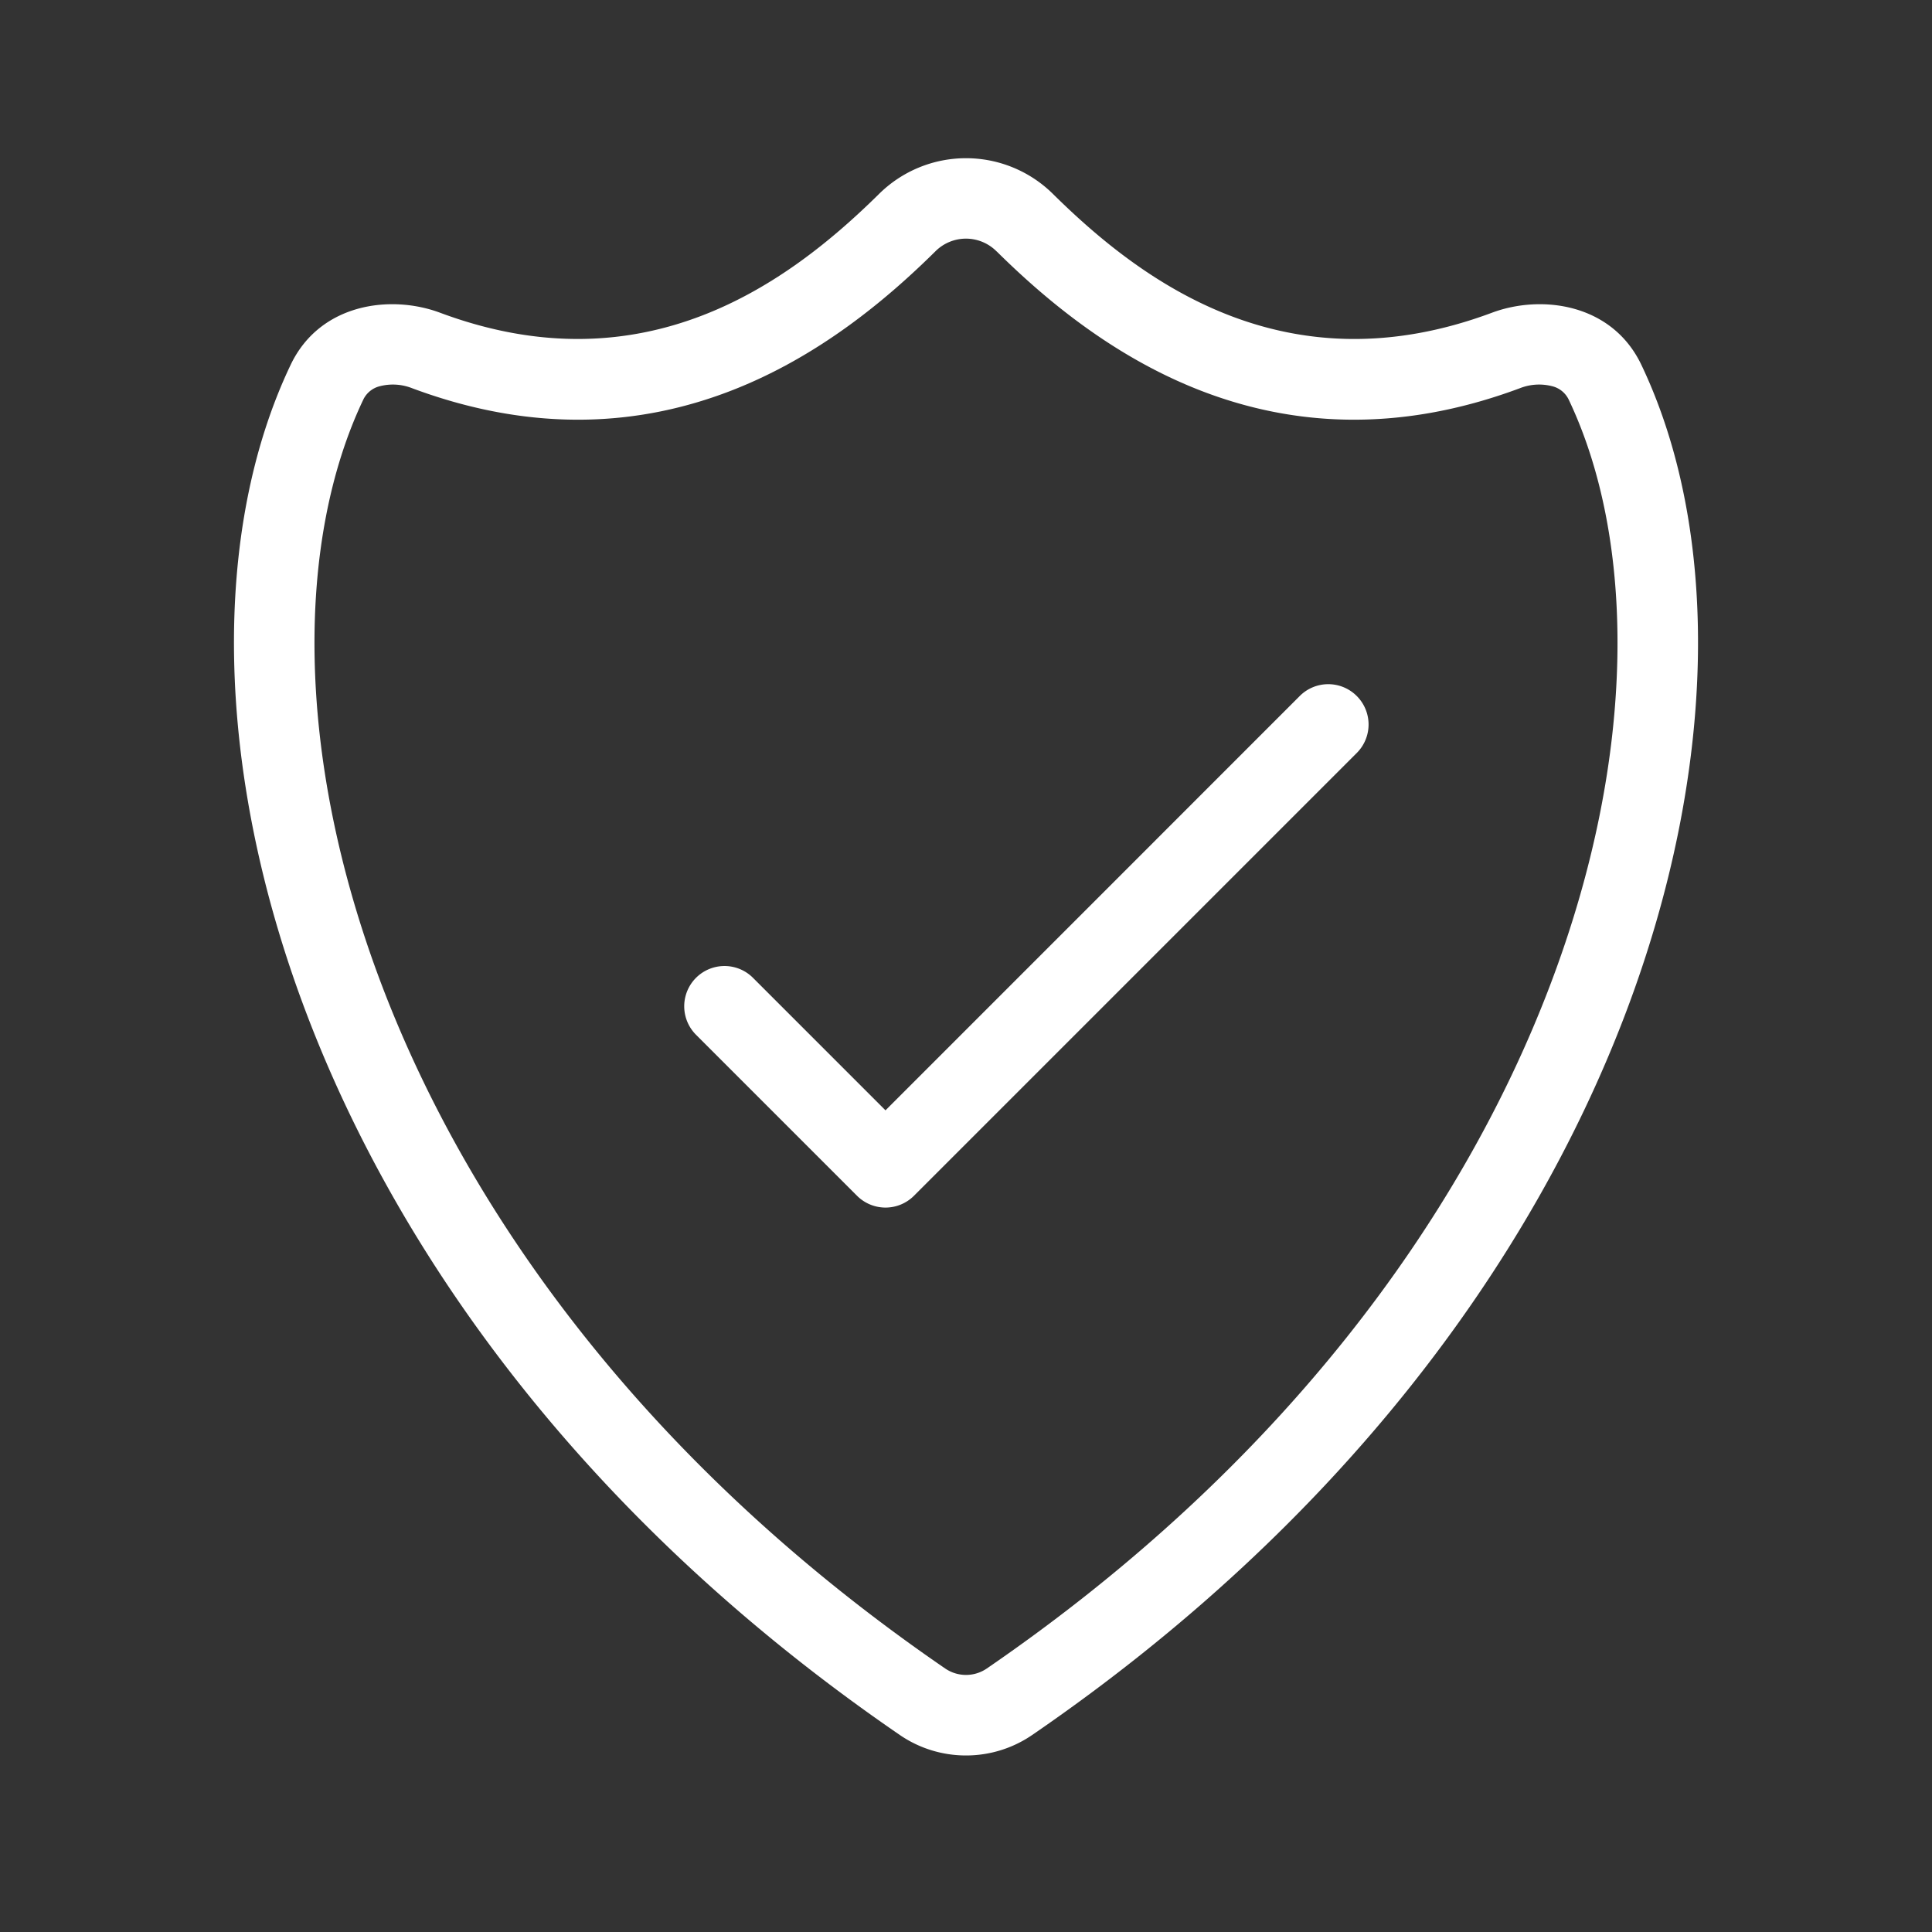
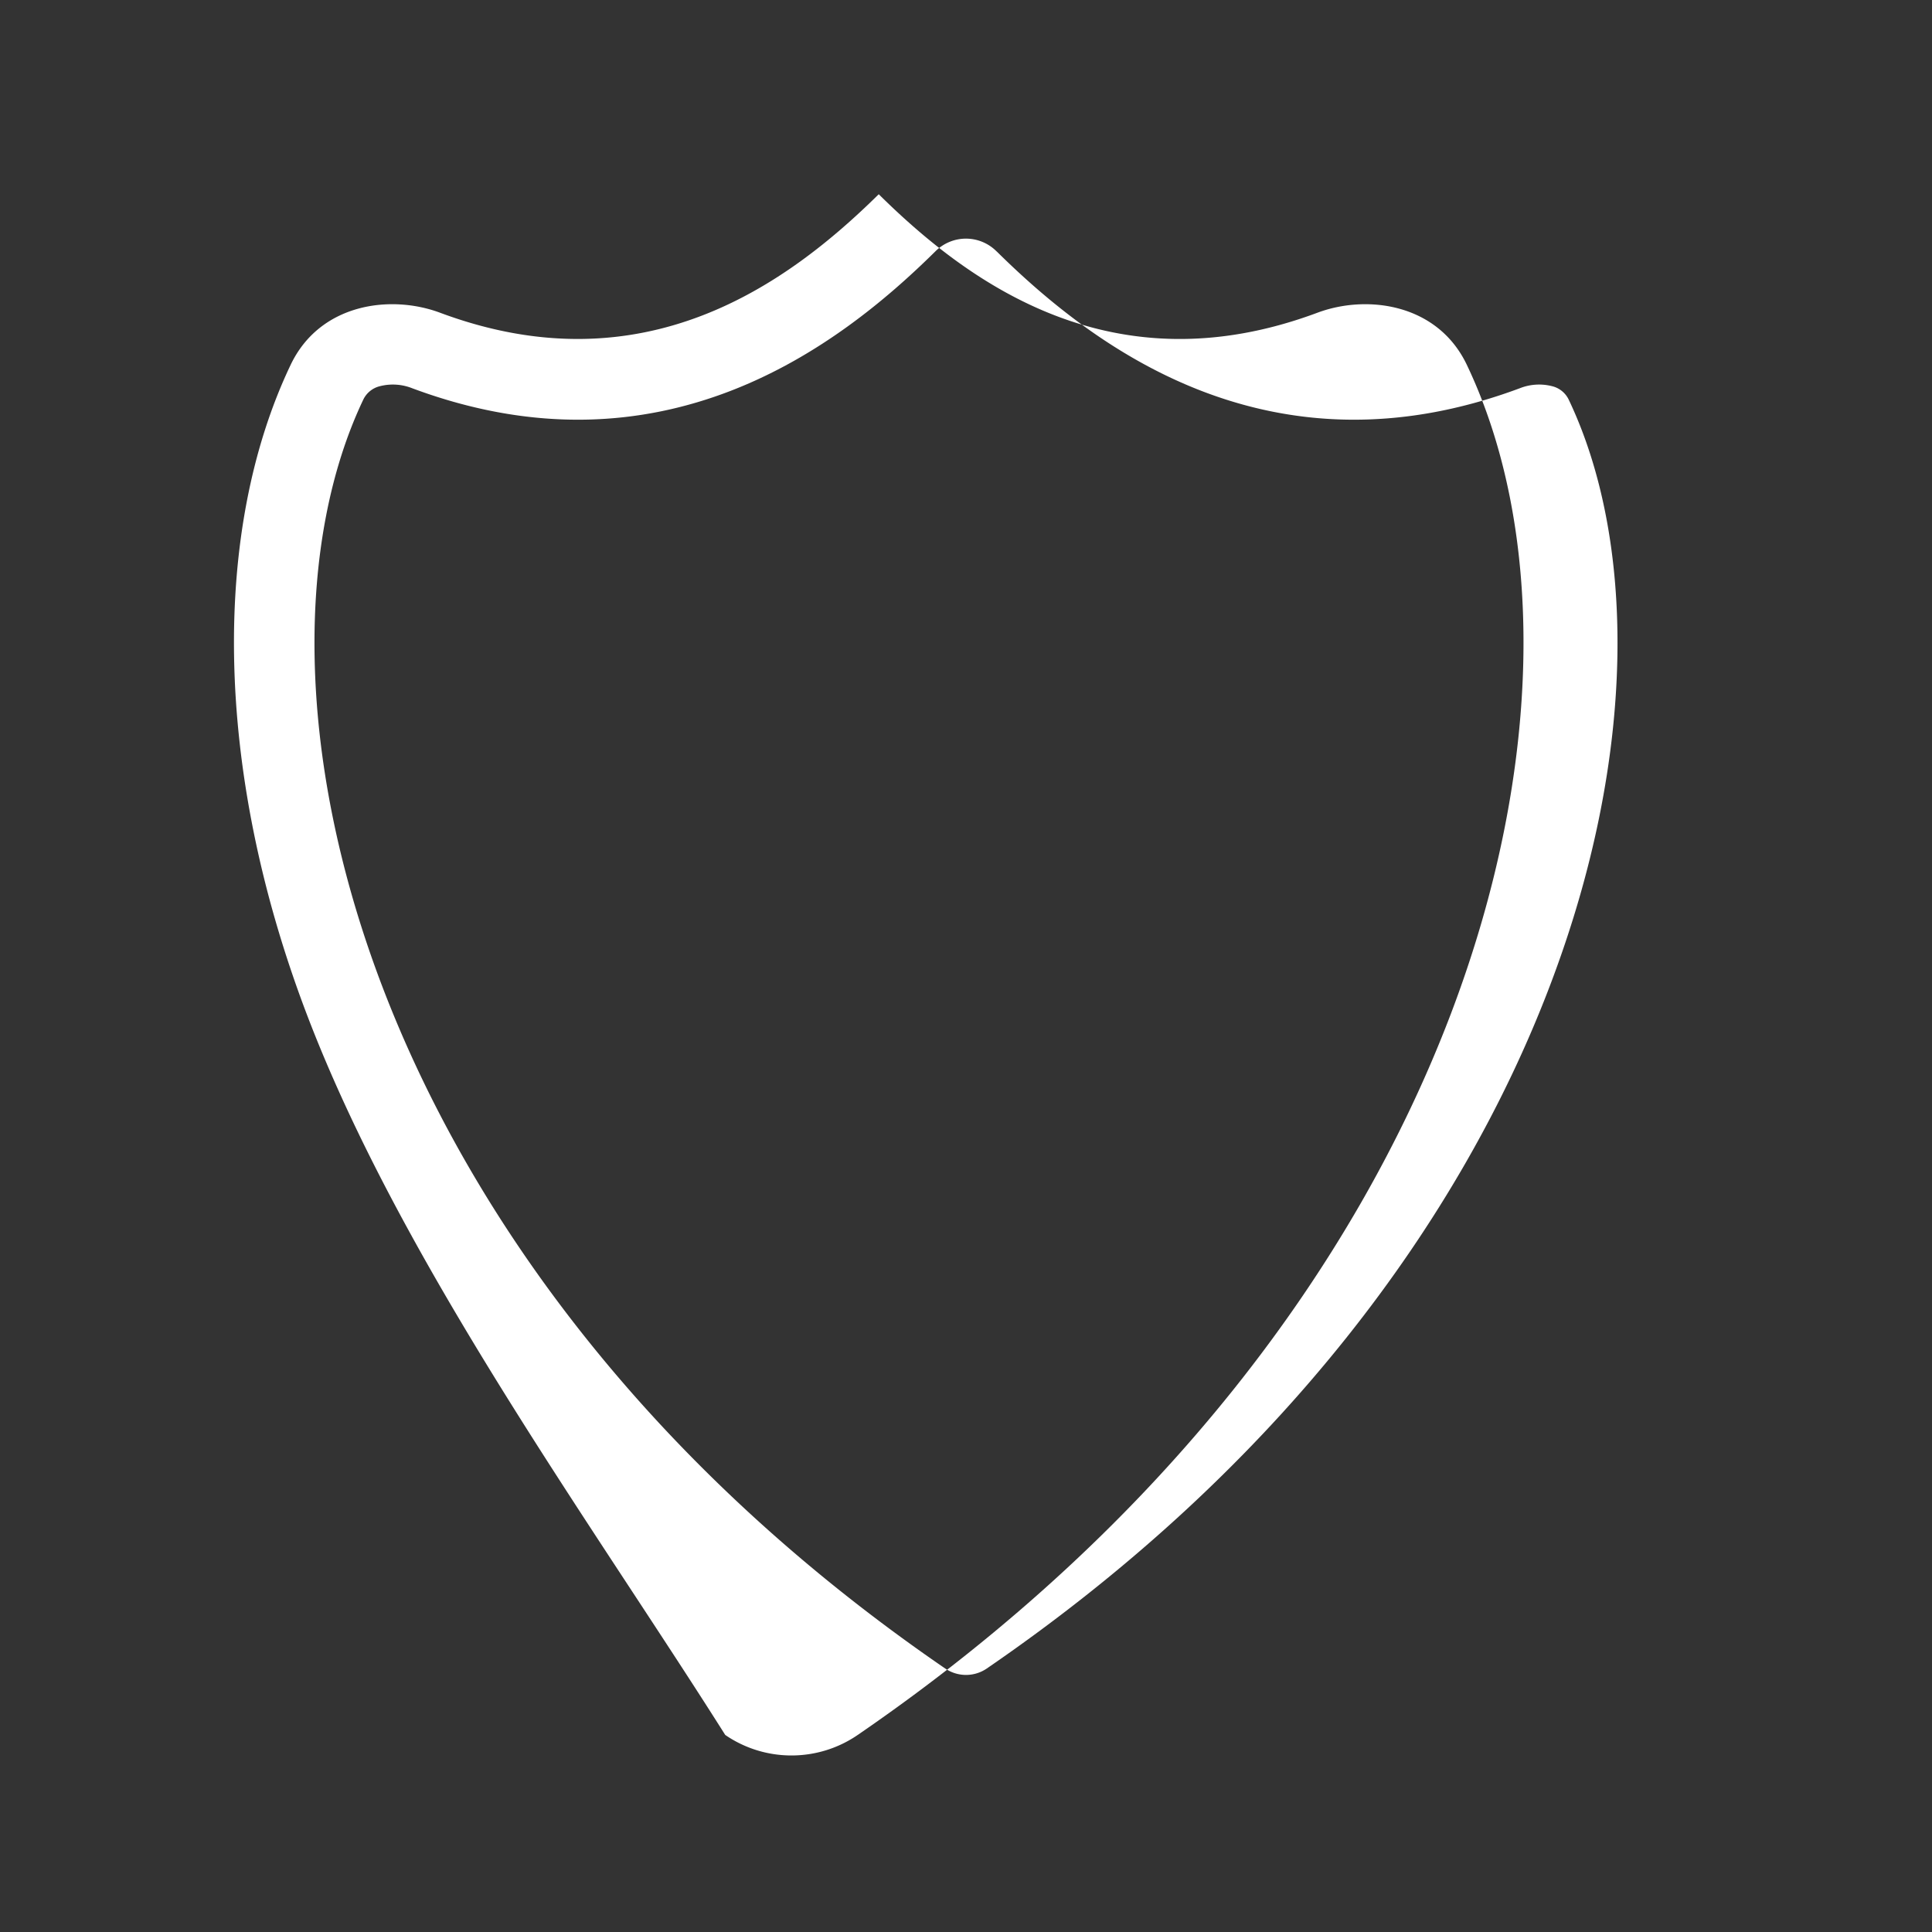
<svg xmlns="http://www.w3.org/2000/svg" width="48" height="48" fill="none">
  <rect width="100%" height="100%" fill="#333333" stroke="none" />
-   <path fill="#fff" fill-rule="evenodd" d="M33.708 17.292a1 1 0 0 1 0 1.416l-11 11a1 1 0 0 1-1.416 0l-4-4a1 1 0 1 1 1.416-1.414L22 27.586l10.292-10.294a1 1 0 0 1 1.416 0Z" clip-rule="evenodd" />
-   <path fill="#fff" fill-rule="evenodd" d="M24.762 6.248a1.072 1.072 0 0 0-1.526 0c-2.412 2.384-6.794 5.712-13 3.396a1.3 1.3 0 0 0-.794-.05.618.618 0 0 0-.414.33c-1.642 3.442-1.744 8.772.466 14.574 2.2 5.772 6.662 11.93 13.99 16.956a.916.916 0 0 0 1.032 0c7.328-5.026 11.79-11.182 13.988-16.956 2.212-5.802 2.11-11.132.468-14.574a.619.619 0 0 0-.414-.33 1.3 1.3 0 0 0-.794.05c-6.206 2.316-10.588-1.012-13-3.396h-.002Zm-2.93-1.422a3.072 3.072 0 0 1 4.336 0c2.254 2.226 5.826 4.836 10.898 2.944 1.23-.46 2.984-.232 3.712 1.292 1.946 4.08 1.936 10.006-.404 16.148-2.352 6.172-7.08 12.648-14.728 17.894-.99.68-2.302.68-3.292 0C14.706 37.858 9.978 31.382 7.626 25.21c-2.34-6.14-2.35-12.068-.404-16.148.728-1.524 2.48-1.752 3.712-1.292 5.072 1.892 8.642-.72 10.898-2.944Z" clip-rule="evenodd" />
+   <path fill="#fff" fill-rule="evenodd" d="M24.762 6.248a1.072 1.072 0 0 0-1.526 0c-2.412 2.384-6.794 5.712-13 3.396a1.3 1.3 0 0 0-.794-.05.618.618 0 0 0-.414.33c-1.642 3.442-1.744 8.772.466 14.574 2.2 5.772 6.662 11.93 13.99 16.956a.916.916 0 0 0 1.032 0c7.328-5.026 11.79-11.182 13.988-16.956 2.212-5.802 2.11-11.132.468-14.574a.619.619 0 0 0-.414-.33 1.3 1.3 0 0 0-.794.05c-6.206 2.316-10.588-1.012-13-3.396h-.002Zm-2.93-1.422c2.254 2.226 5.826 4.836 10.898 2.944 1.23-.46 2.984-.232 3.712 1.292 1.946 4.08 1.936 10.006-.404 16.148-2.352 6.172-7.08 12.648-14.728 17.894-.99.68-2.302.68-3.292 0C14.706 37.858 9.978 31.382 7.626 25.21c-2.34-6.14-2.35-12.068-.404-16.148.728-1.524 2.48-1.752 3.712-1.292 5.072 1.892 8.642-.72 10.898-2.944Z" clip-rule="evenodd" />
</svg>